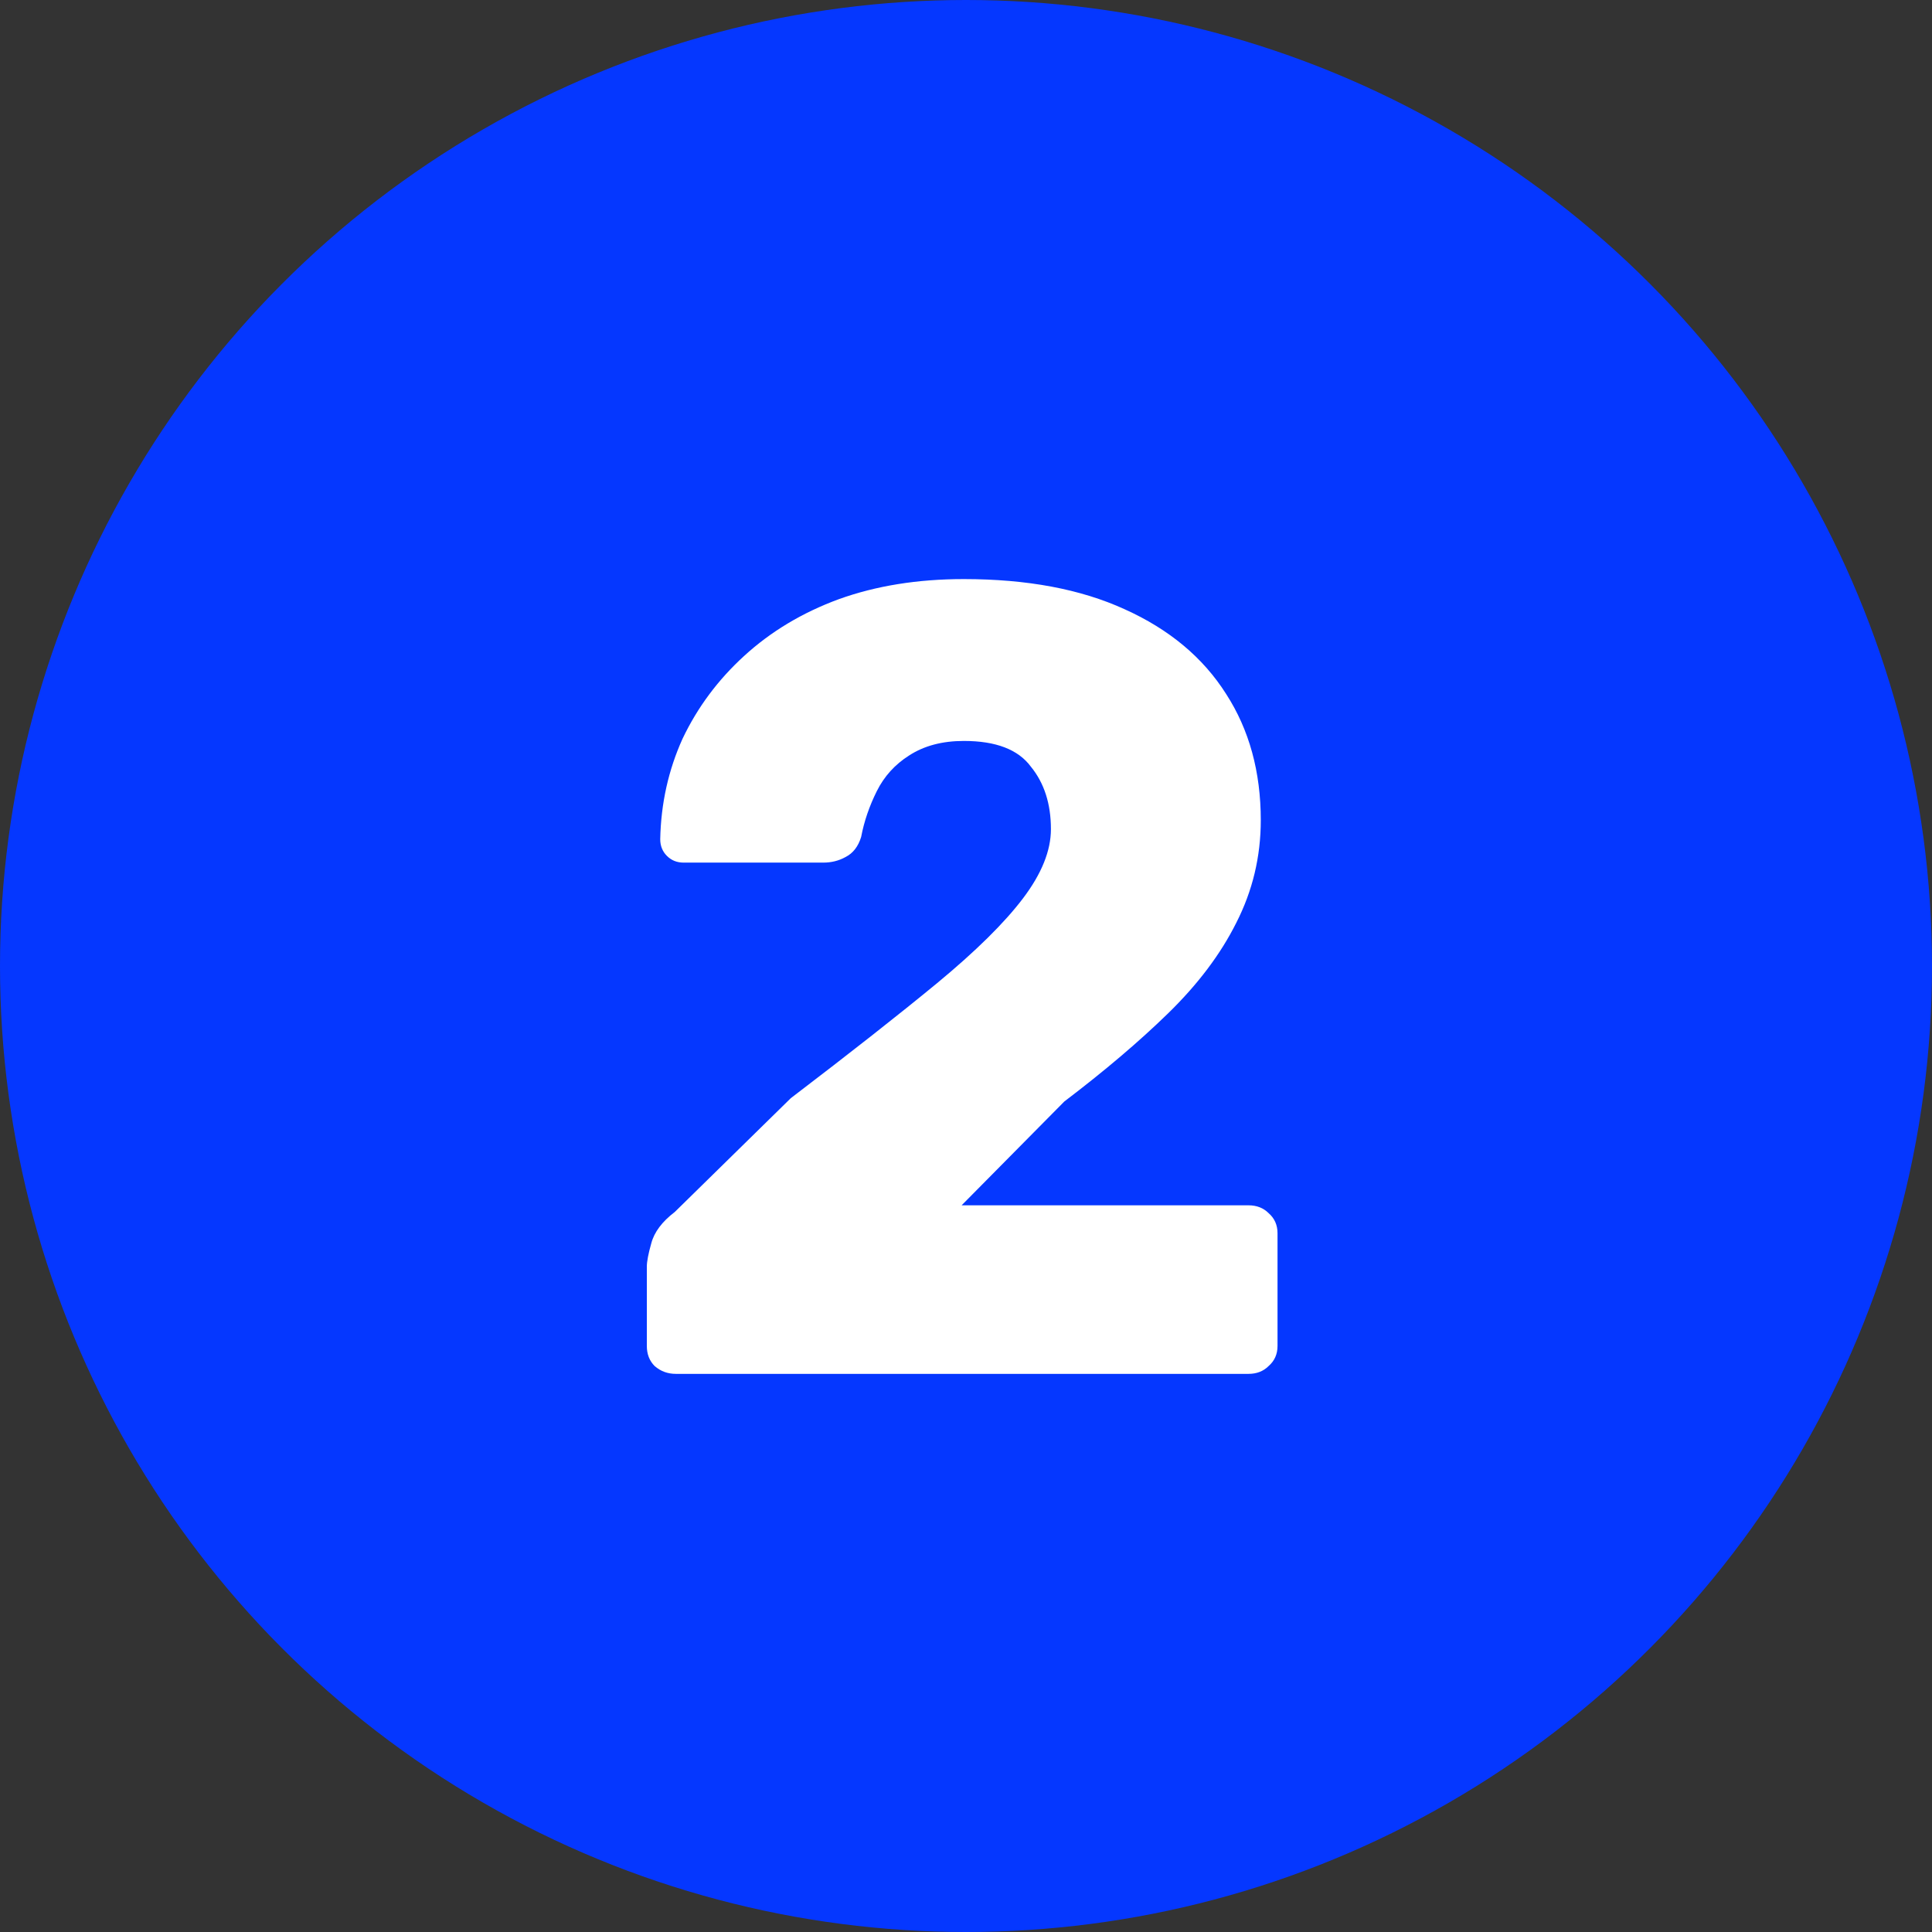
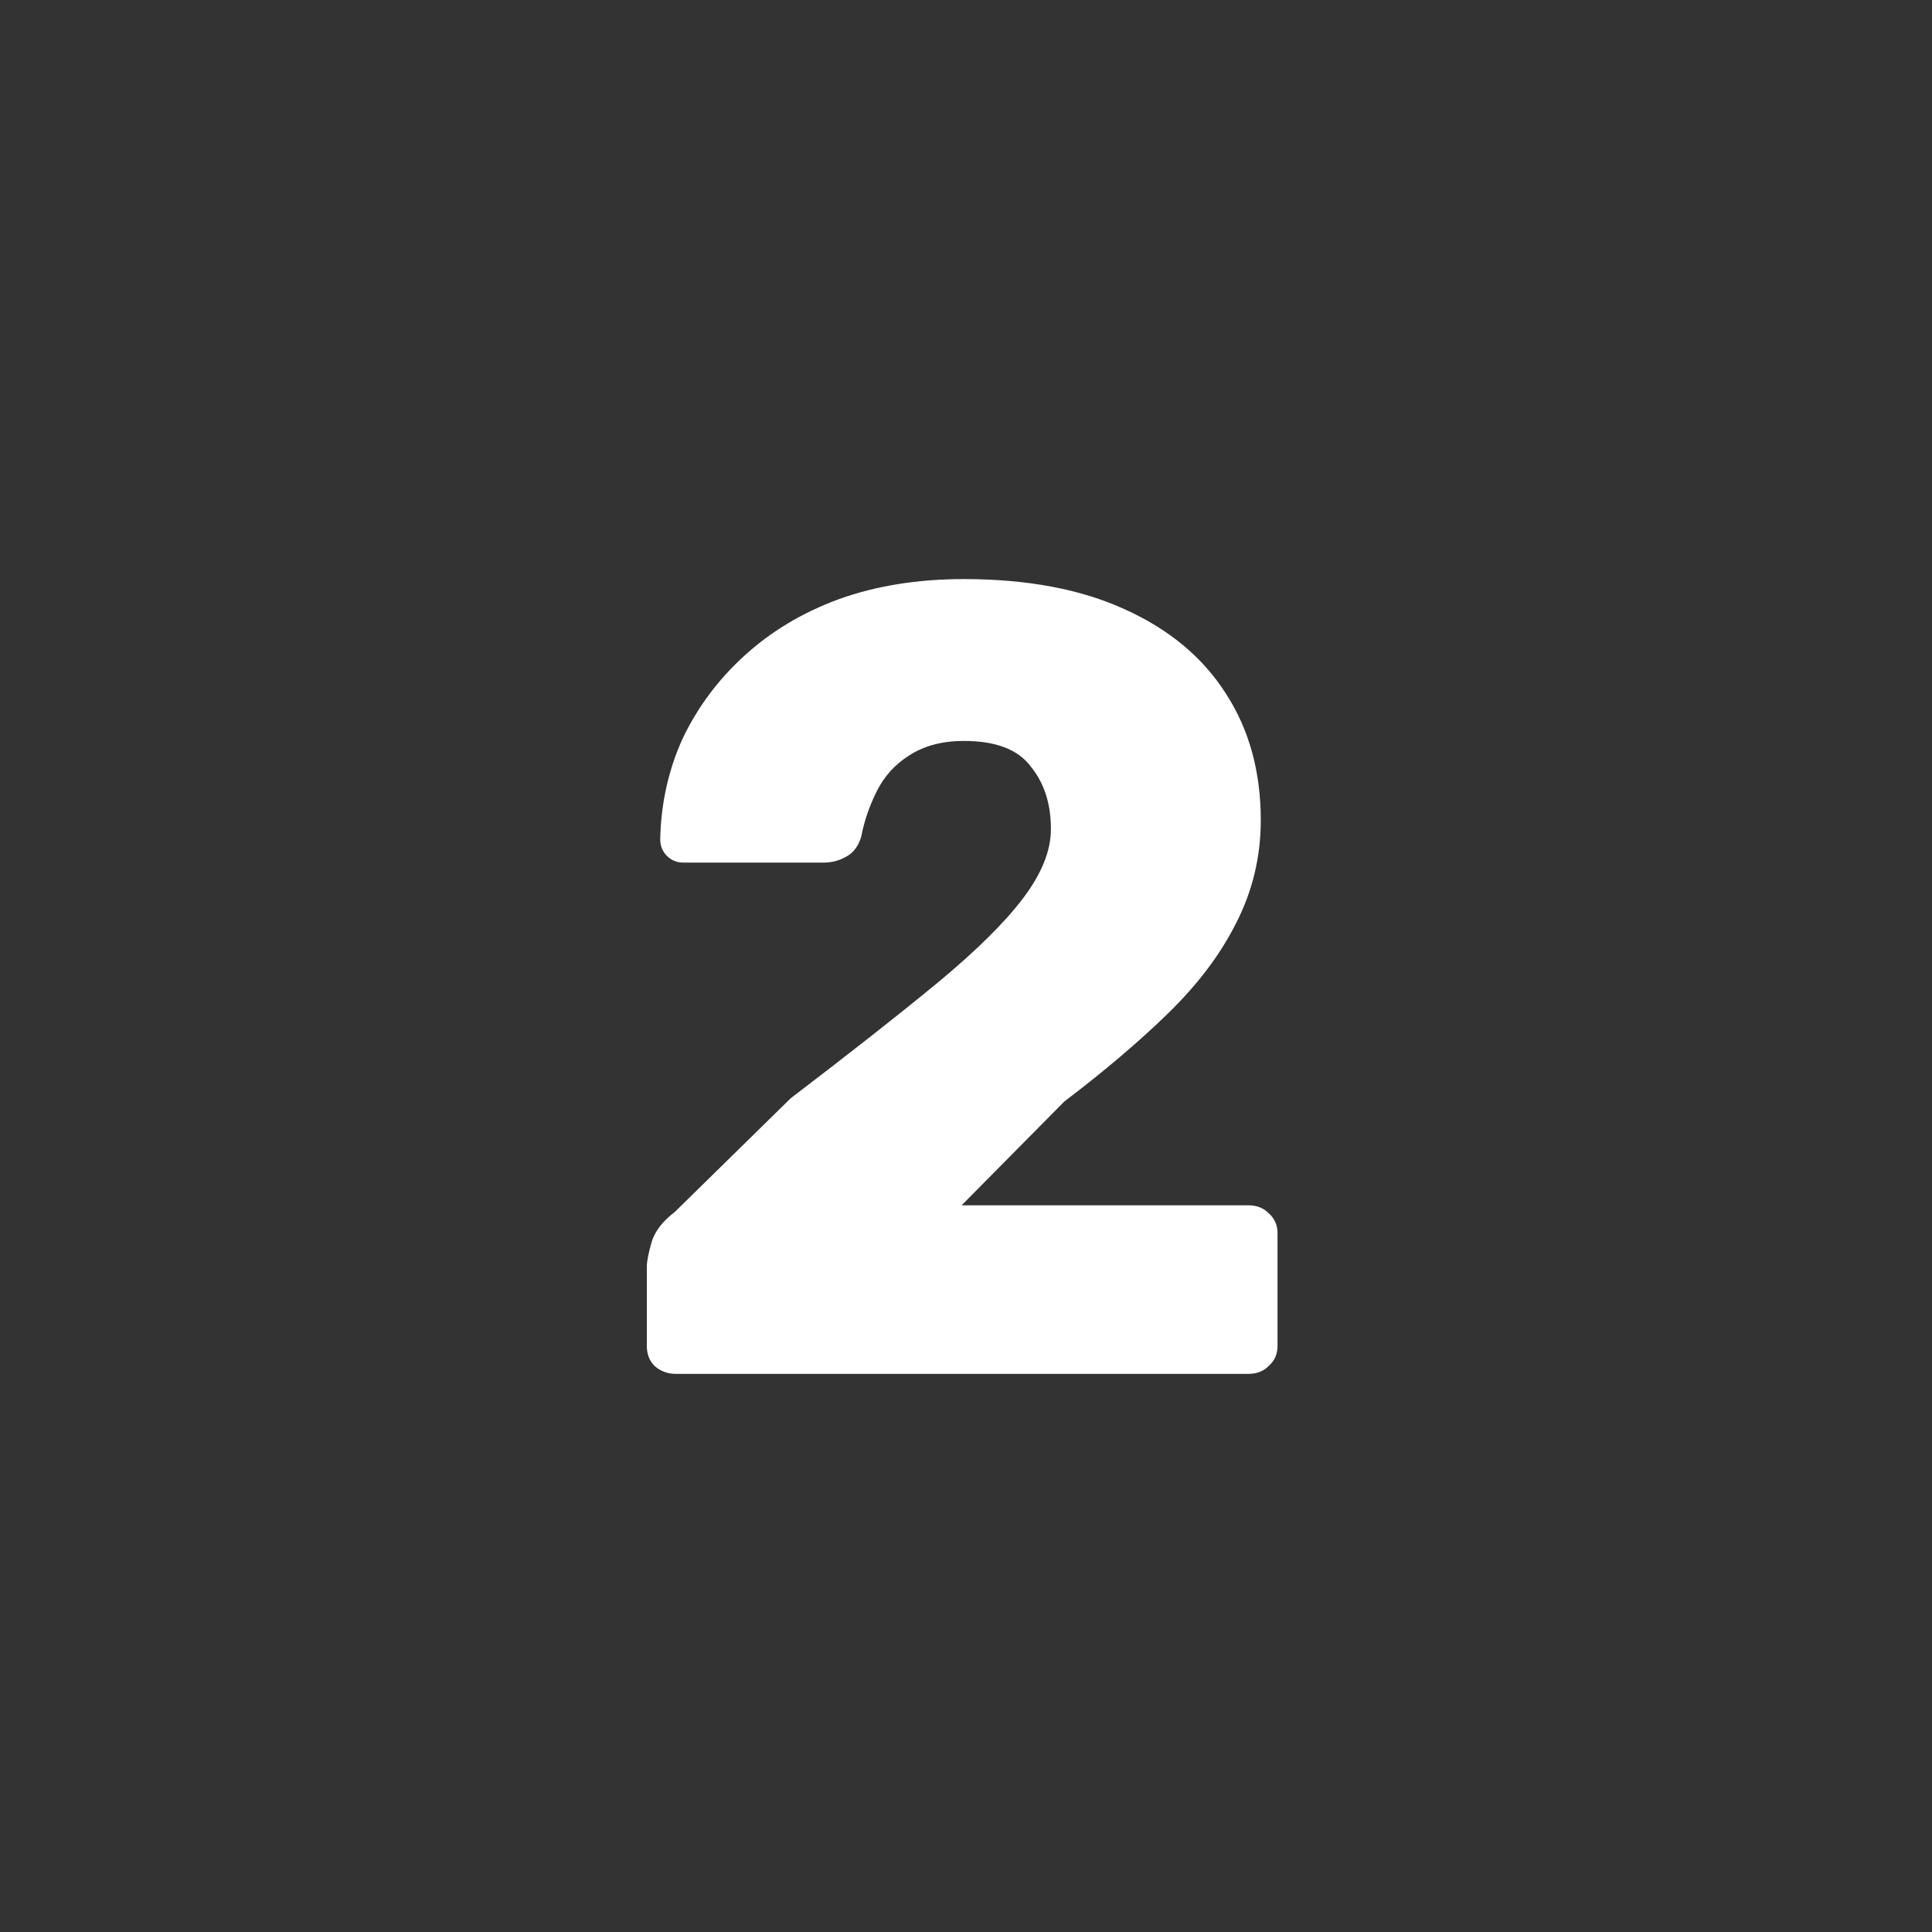
<svg xmlns="http://www.w3.org/2000/svg" width="45" height="45" viewBox="0 0 45 45" fill="none">
  <rect x="0" y="0" width="45" height="45" fill="#333333" stroke="none" />
-   <circle cx="22.5" cy="22.5" r="22.5" fill="#0537FF" />
  <path d="M15.742 32C15.551 32 15.387 31.939 15.248 31.818C15.127 31.697 15.066 31.541 15.066 31.35V29.504C15.066 29.383 15.101 29.201 15.17 28.958C15.239 28.698 15.421 28.455 15.716 28.23L18.42 25.578C19.807 24.521 20.942 23.628 21.826 22.9C22.727 22.155 23.395 21.496 23.828 20.924C24.261 20.352 24.478 19.815 24.478 19.312C24.478 18.723 24.322 18.237 24.01 17.856C23.715 17.457 23.195 17.258 22.45 17.258C21.947 17.258 21.523 17.371 21.176 17.596C20.847 17.804 20.595 18.081 20.422 18.428C20.249 18.775 20.127 19.13 20.058 19.494C19.989 19.719 19.867 19.875 19.694 19.962C19.538 20.049 19.365 20.092 19.174 20.092H15.924C15.768 20.092 15.638 20.04 15.534 19.936C15.43 19.832 15.378 19.702 15.378 19.546C15.395 18.714 15.569 17.934 15.898 17.206C16.245 16.478 16.721 15.837 17.328 15.282C17.952 14.71 18.689 14.268 19.538 13.956C20.405 13.644 21.375 13.488 22.45 13.488C23.923 13.488 25.171 13.722 26.194 14.19C27.234 14.658 28.023 15.317 28.56 16.166C29.097 16.998 29.366 17.977 29.366 19.104C29.366 19.953 29.175 20.751 28.794 21.496C28.43 22.224 27.901 22.926 27.208 23.602C26.532 24.261 25.726 24.945 24.79 25.656L22.398 28.074H29.08C29.271 28.074 29.427 28.135 29.548 28.256C29.687 28.377 29.756 28.533 29.756 28.724V31.35C29.756 31.541 29.687 31.697 29.548 31.818C29.427 31.939 29.271 32 29.08 32H15.742Z" fill="white" />
</svg>